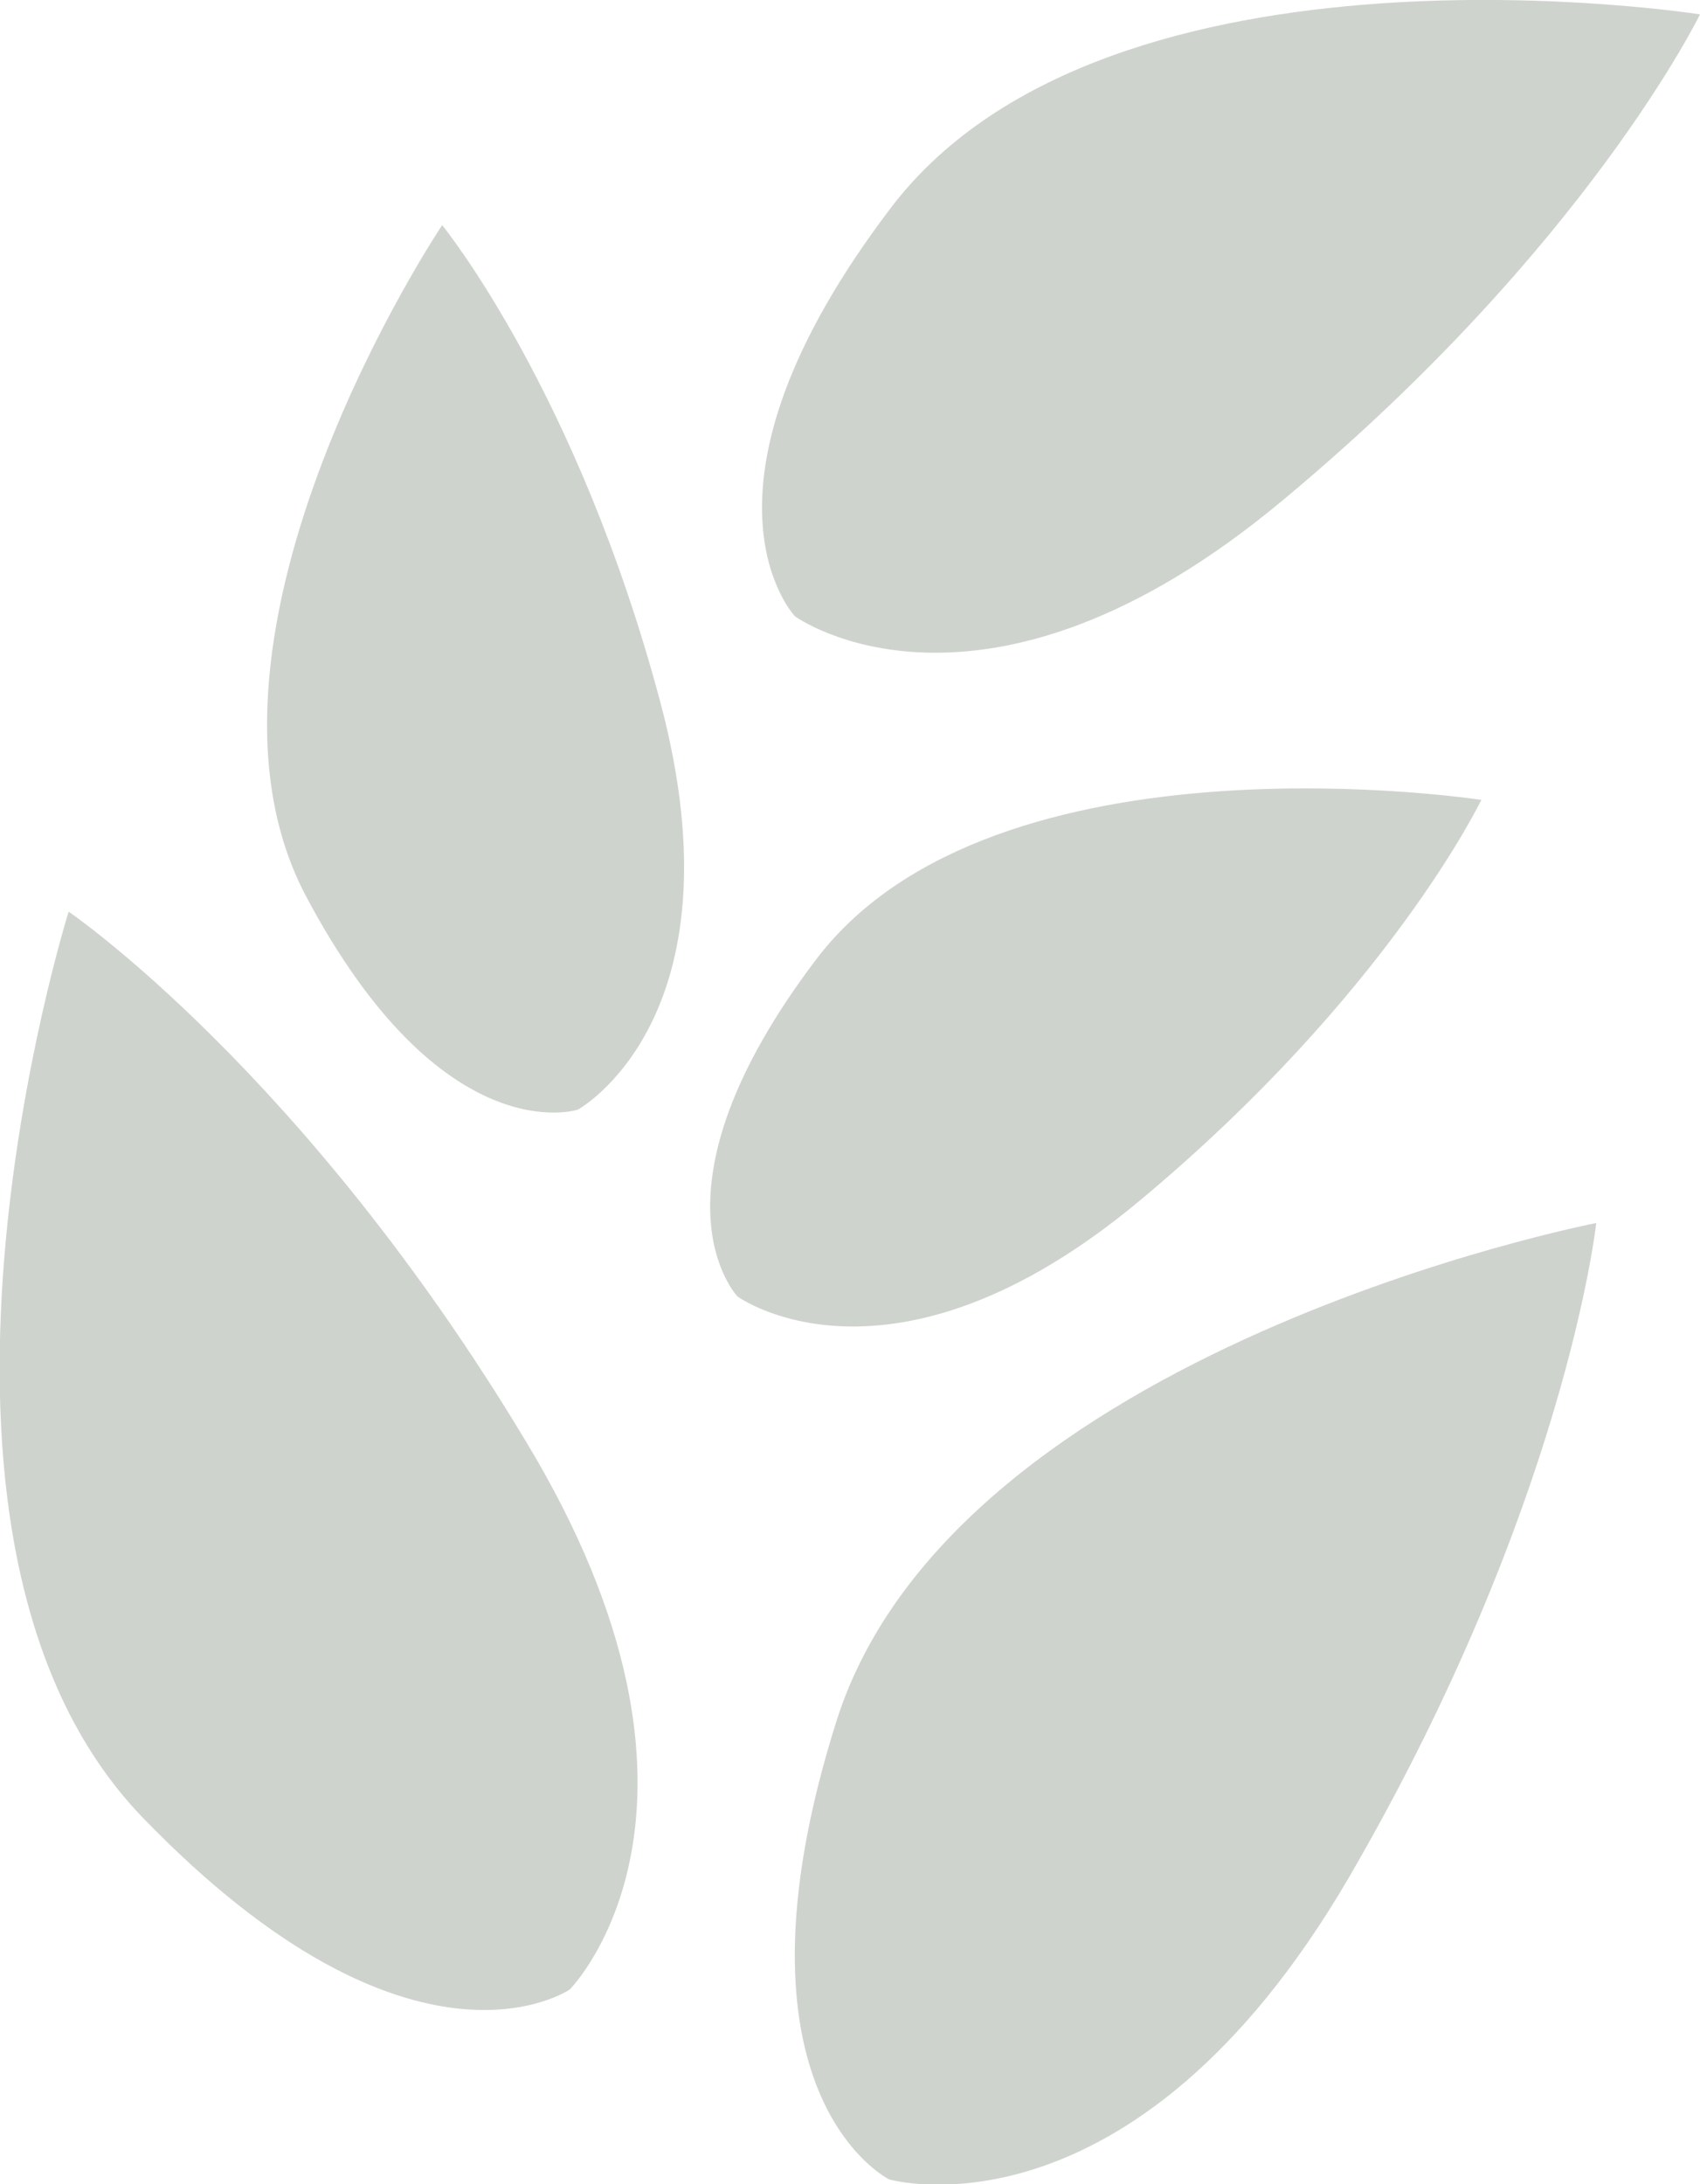
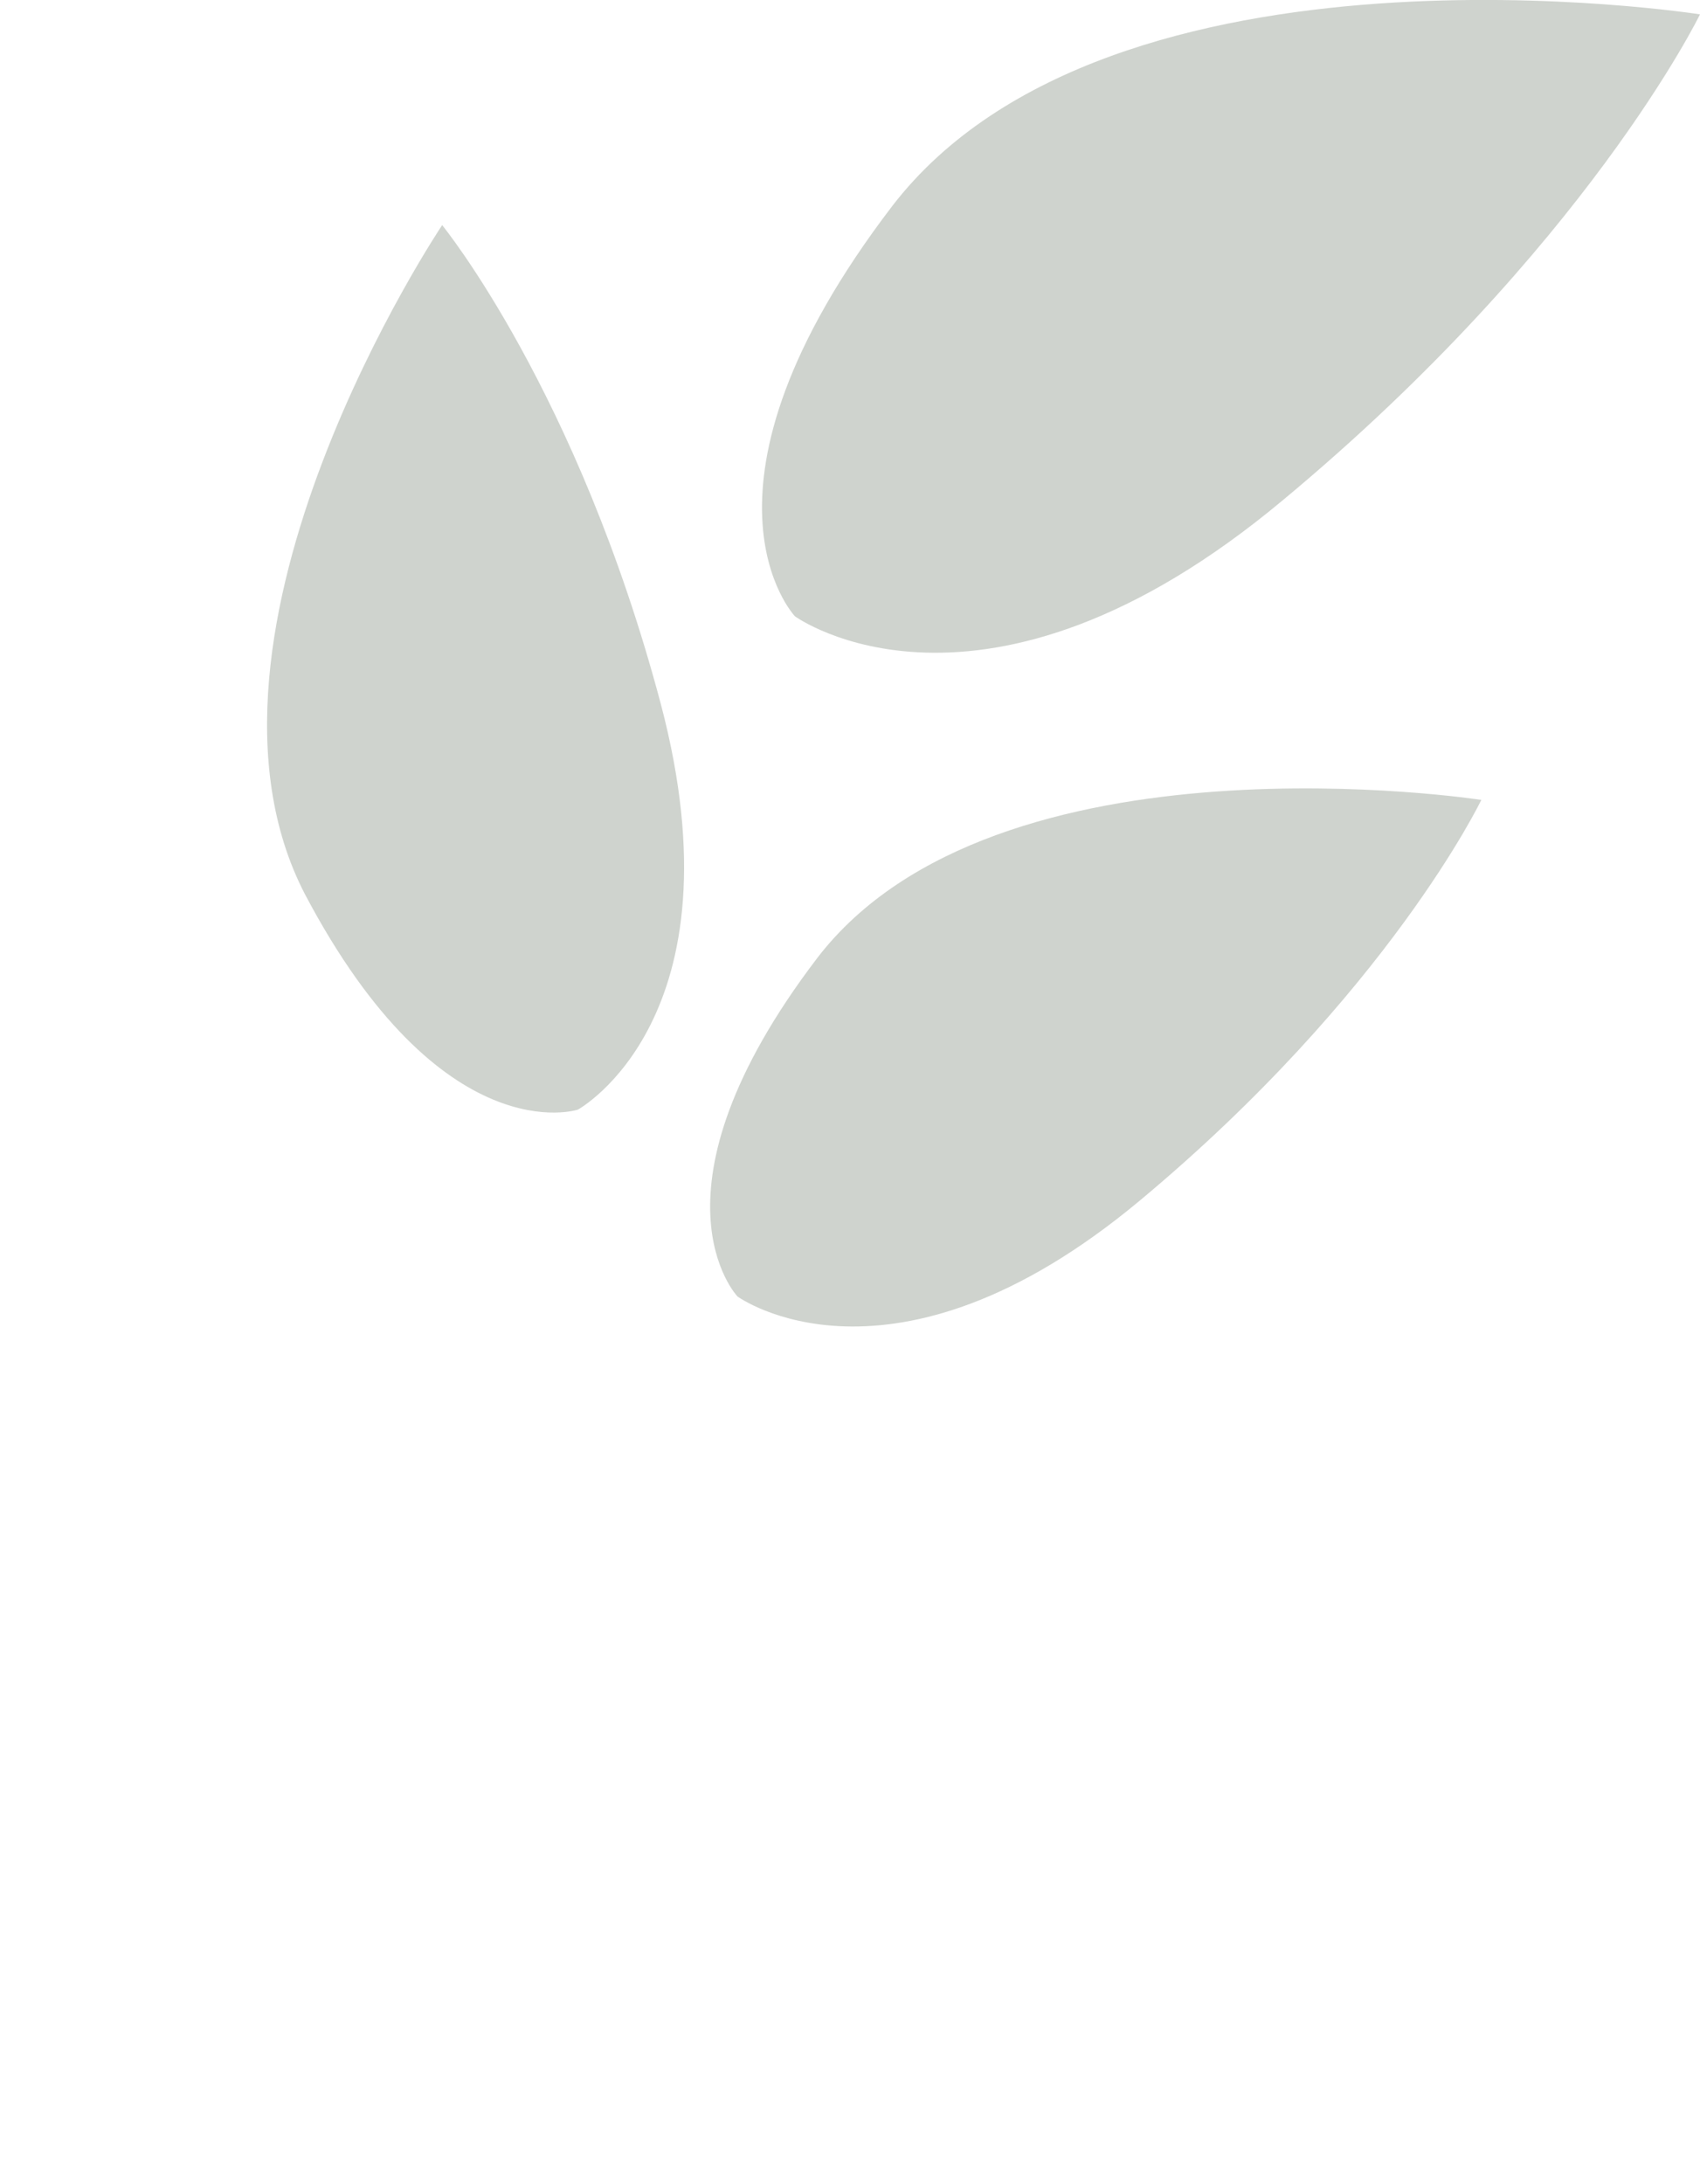
<svg xmlns="http://www.w3.org/2000/svg" id="Calque_1" version="1.1" viewBox="0 0 106.5 136.8">
  <defs>
    <style>
      .st0 {
        fill: #10270c;
        fill-opacity: .2;
      }
    </style>
  </defs>
-   <path class="st0" d="M4.3,57.1s-12.3,39.1,4.6,56.7c17,17.6,26.8,10.8,26.8,10.8,0,0,11.2-11.3-2.8-34.4C19,67.1,4.3,57.1,4.3,57.1" />
-   <path class="st0" d="M100,76.6s-40.2,7.8-47.6,31.2c-7.4,23.4,3.3,28.7,3.3,28.7,0,0,15.2,4.4,28.8-18.9,13.6-23.4,15.5-41,15.5-41" />
  <path class="st0" d="M27.7,14.1s-17.1,25.5-8.6,41.9c8.6,16.3,17.1,13.5,17.1,13.5,0,0,10.4-5.7,5.2-25.4-5.2-19.6-13.7-30-13.7-30Z" />
  <path class="st0" d="M92.8,50.1s-30.4-4.7-41.6,9.9c-11.2,14.7-5,21.2-5,21.2,0,0,9.6,7,25.2-6,15.6-13,21.4-25.1,21.4-25.1Z" />
  <path class="st0" d="M106.5.9s-36.9-5.8-50.6,12c-13.6,17.8-6.1,25.7-6.1,25.7,0,0,11.7,8.5,30.6-7.3C99.4,15.5,106.5.9,106.5.9Z" />
</svg>